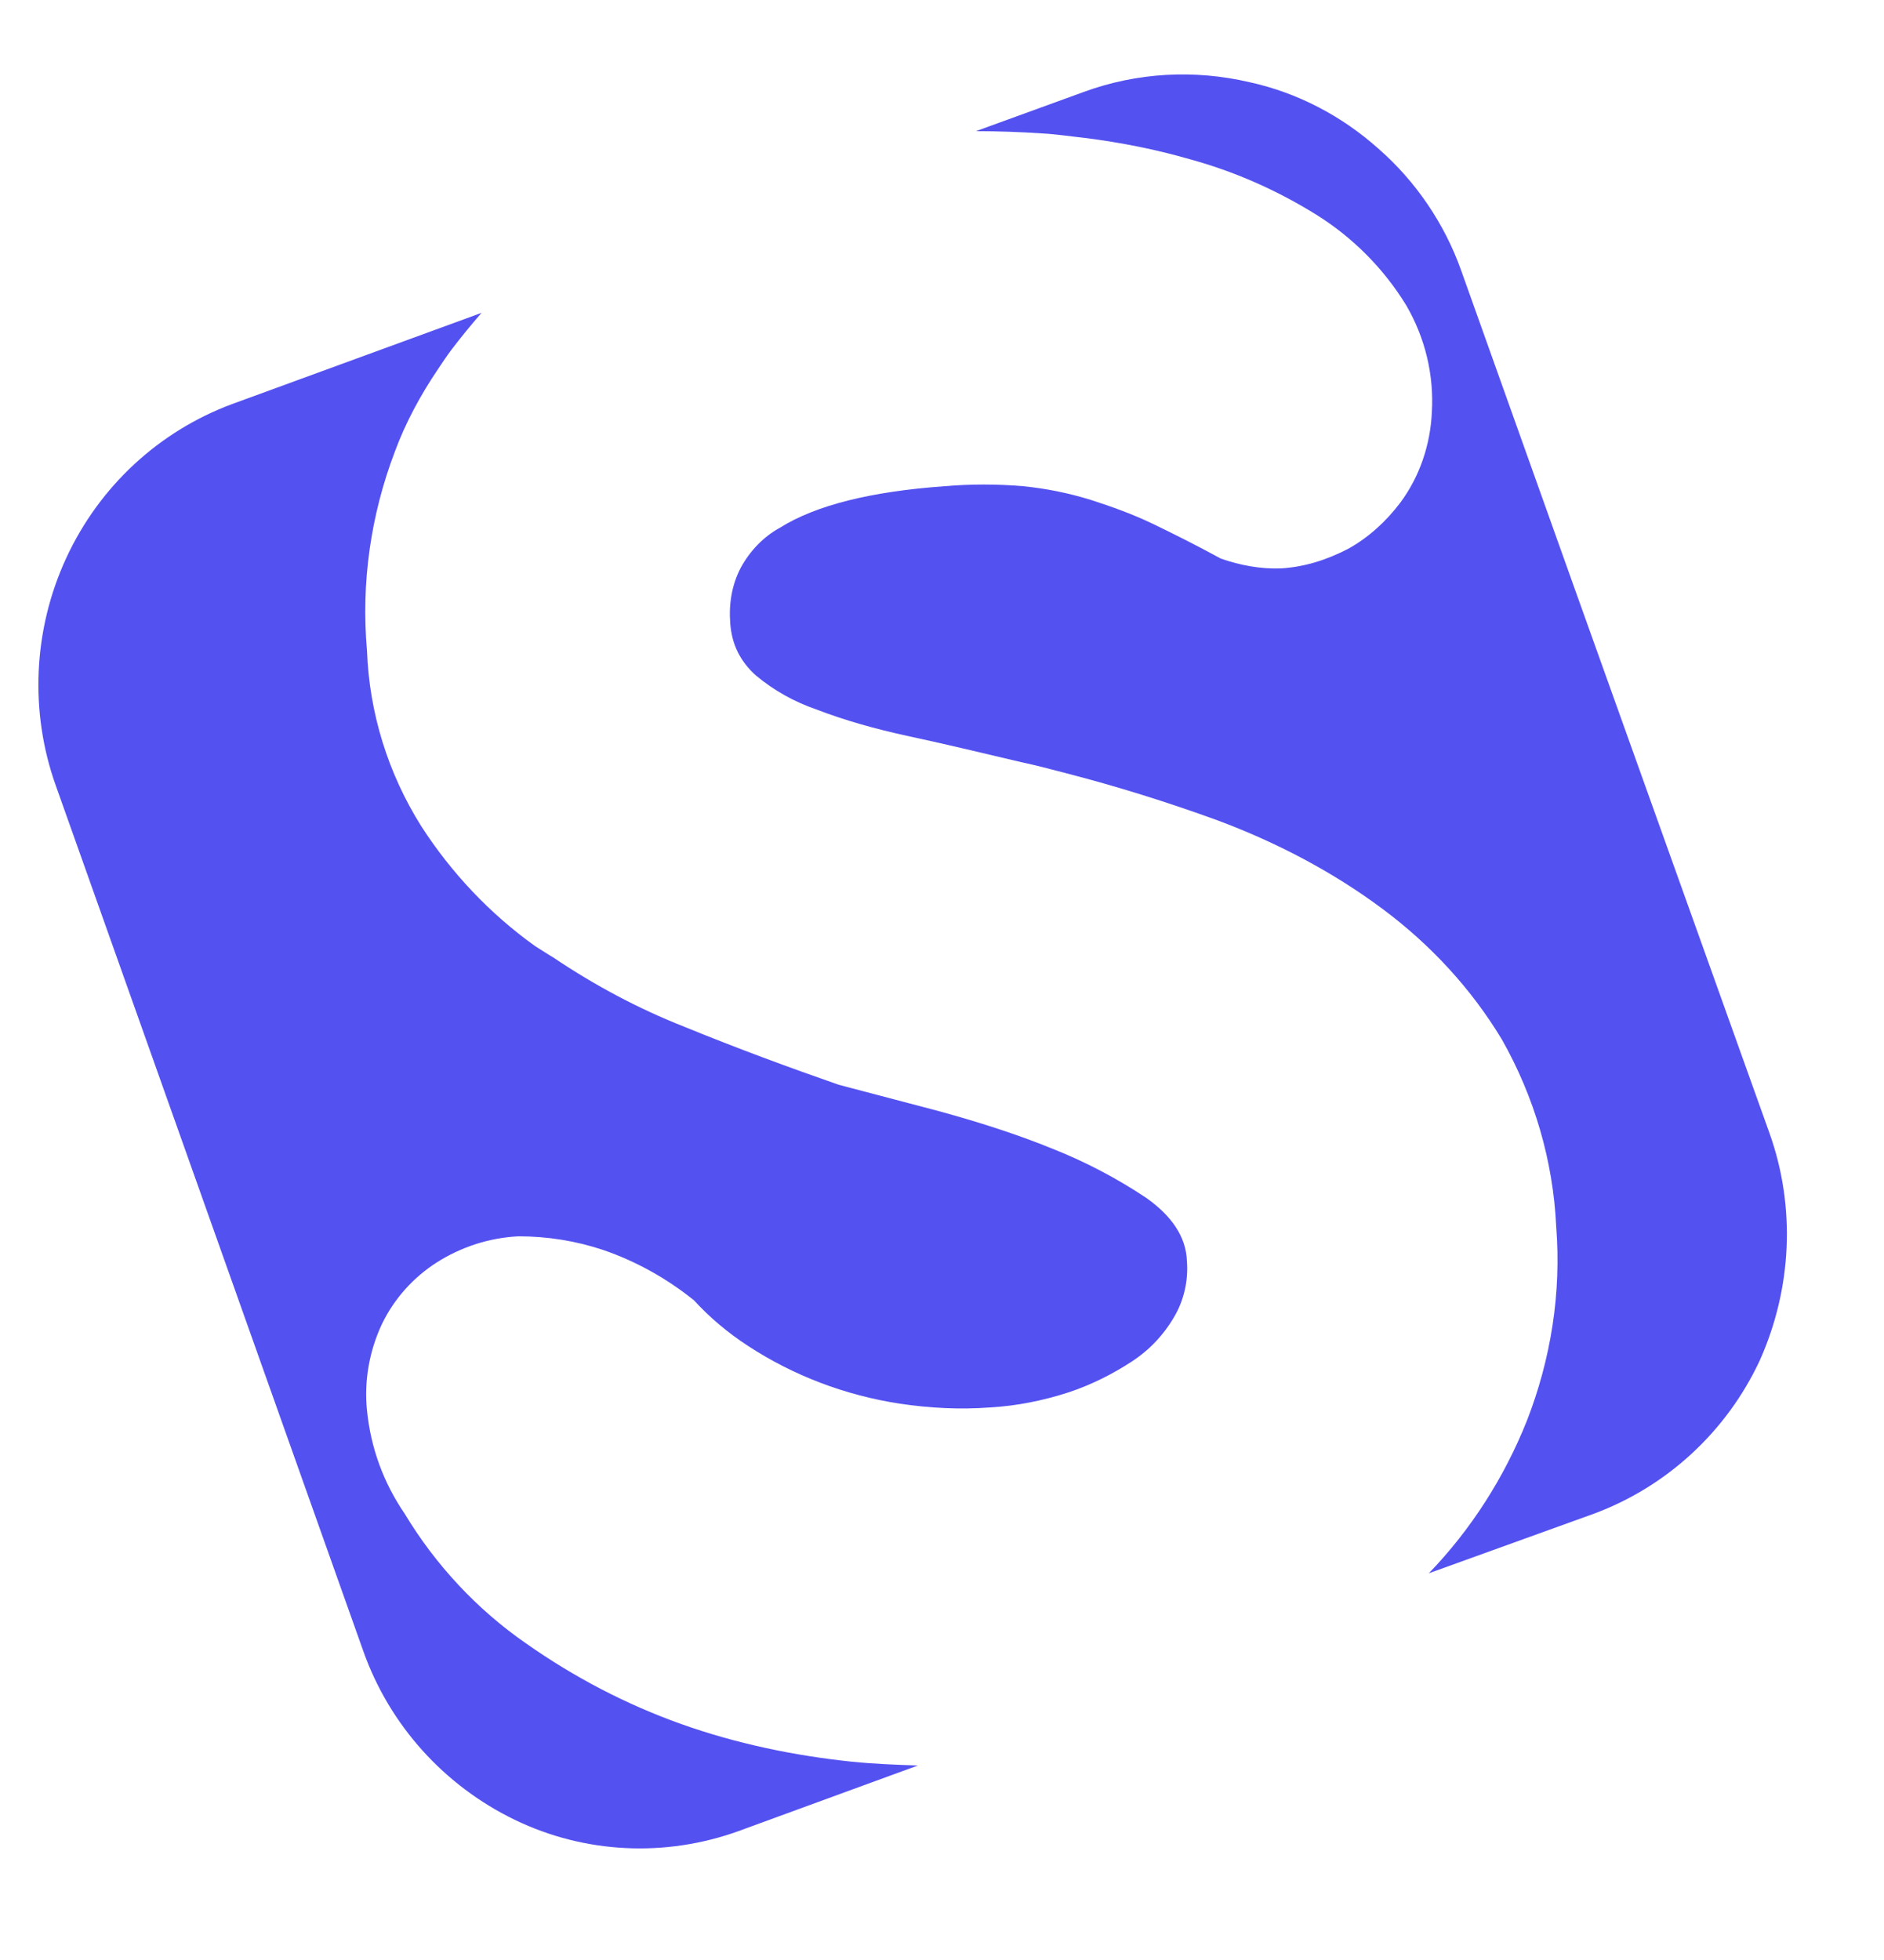
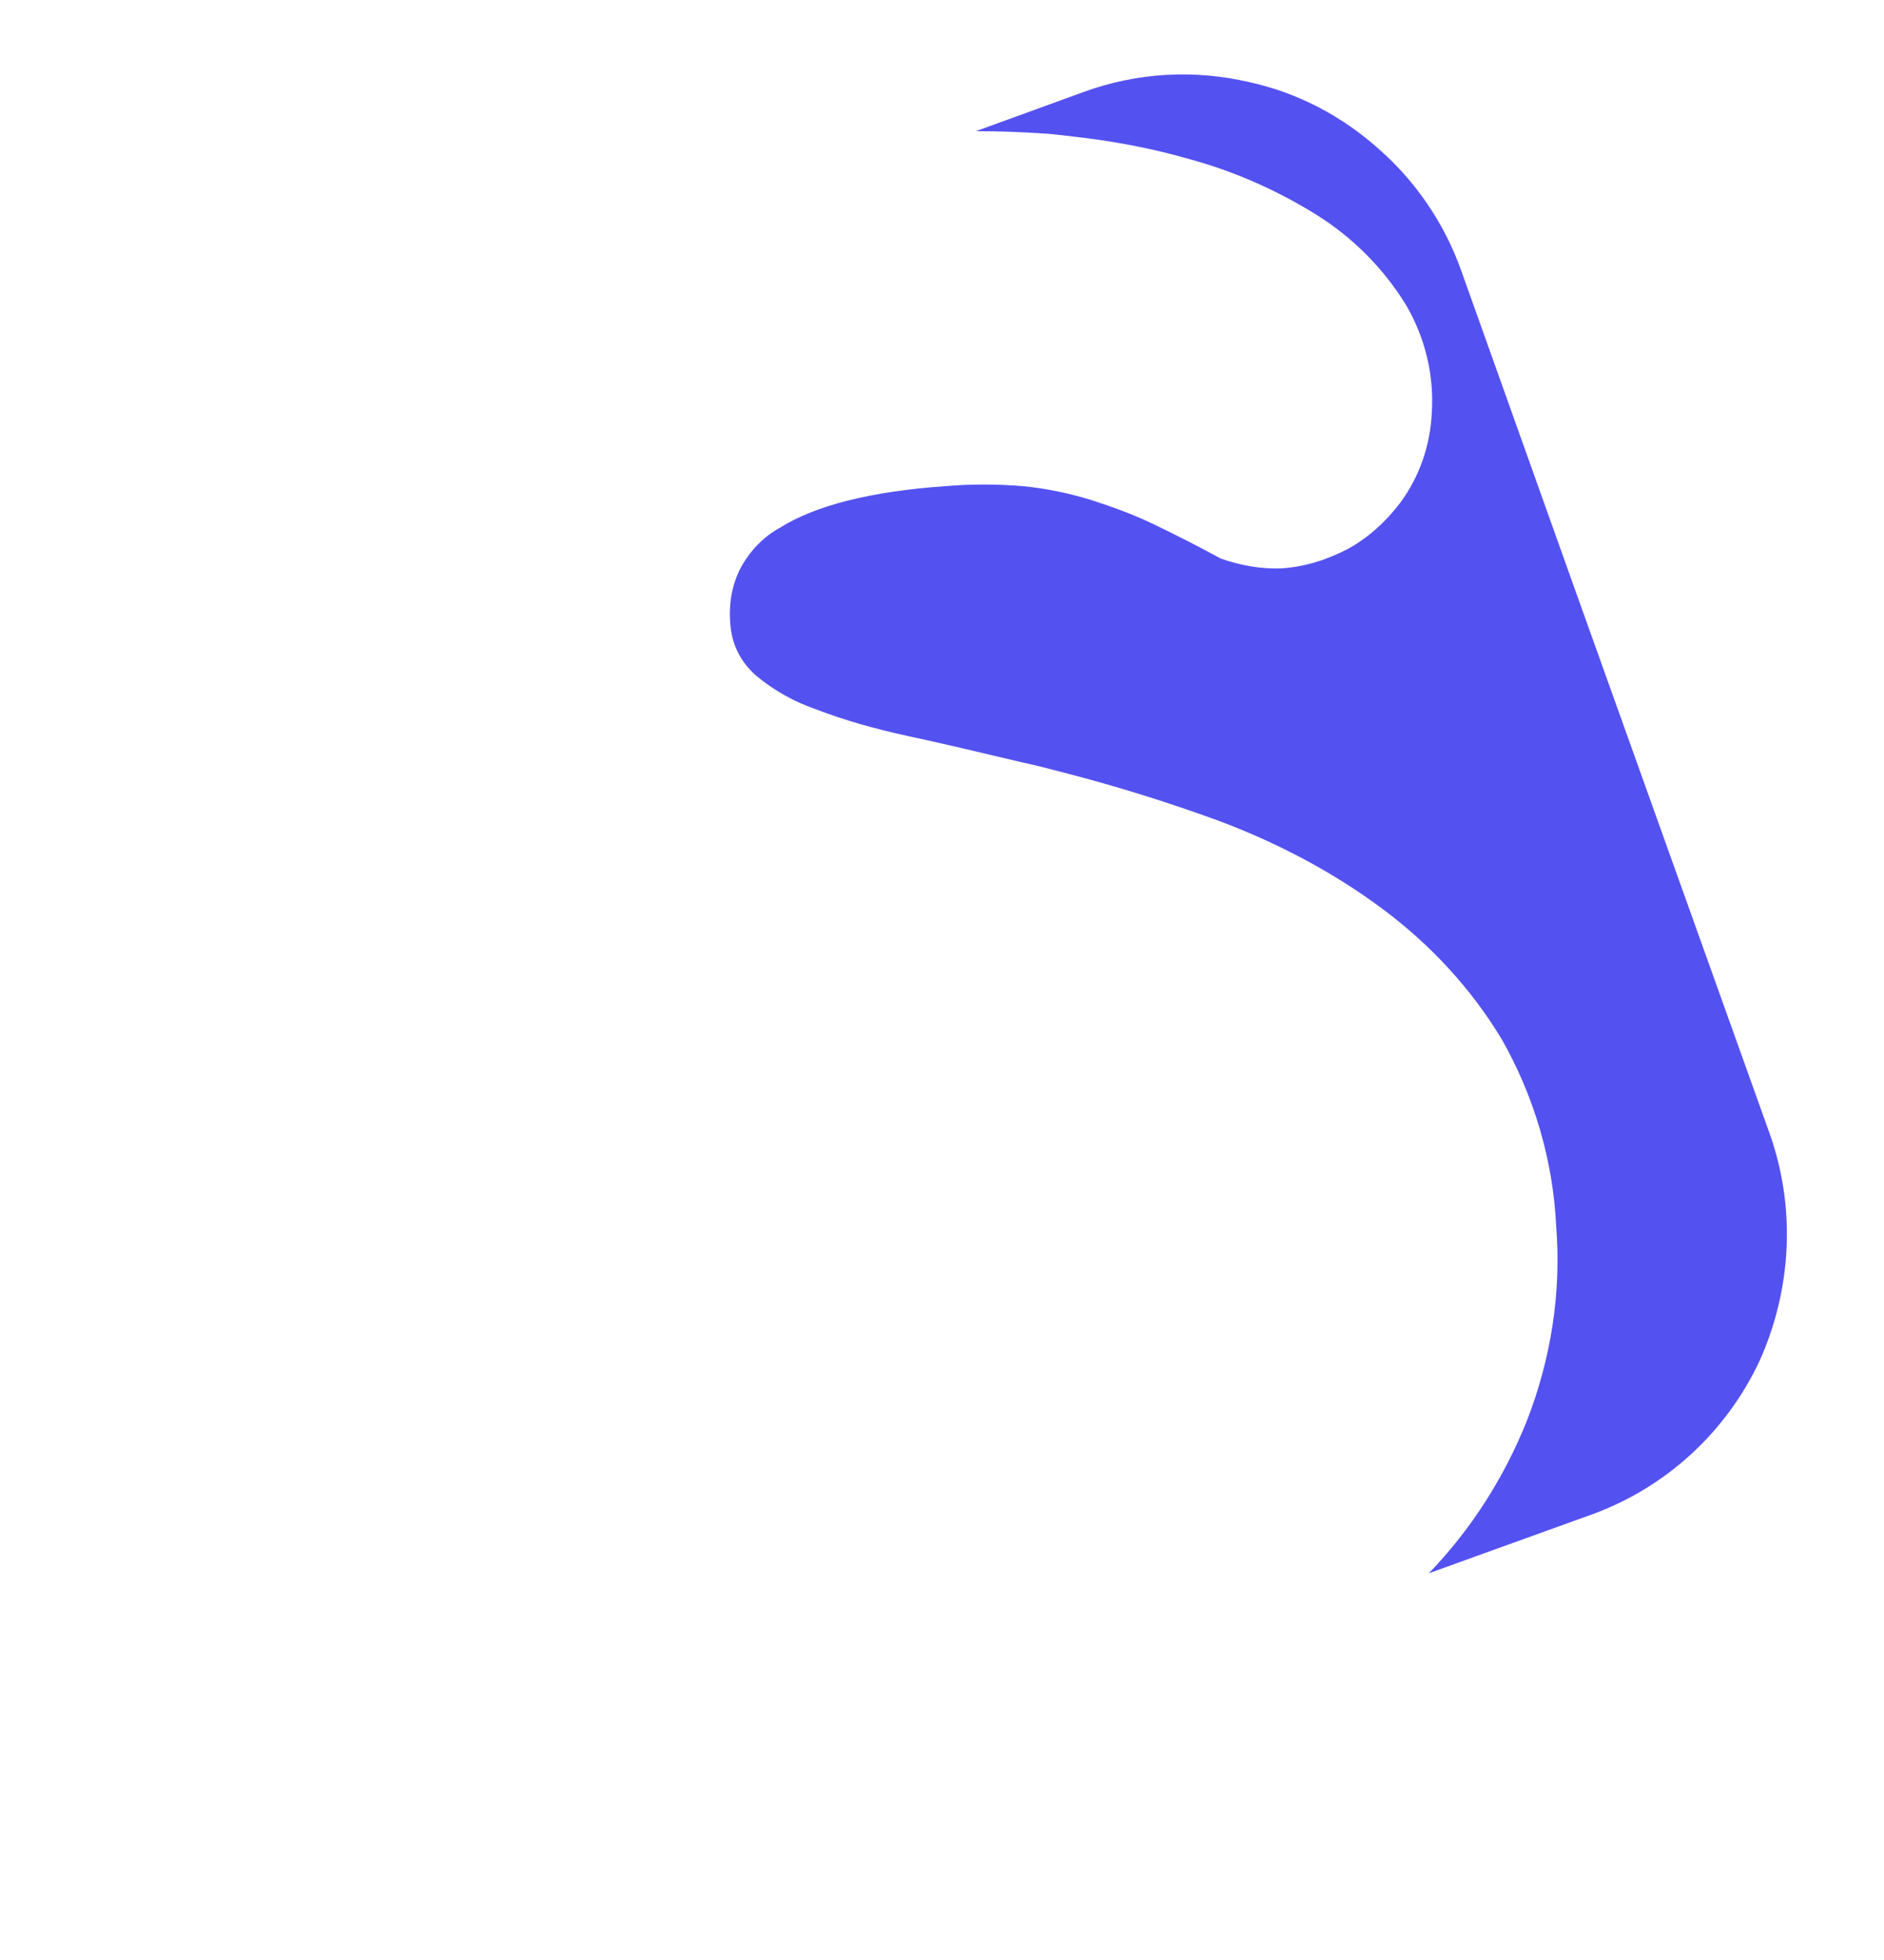
<svg xmlns="http://www.w3.org/2000/svg" version="1.1" id="Capa_1" x="0px" y="0px" viewBox="0 0 25 26" style="enable-background:new 0 0 25 26;" xml:space="preserve">
  <style type="text/css">
	.st0{fill:#5451F1;}
</style>
-   <path class="st0" d="M15.21,15.89c-0.39-0.26-0.81-0.48-1.24-0.65c-0.49-0.2-1-0.36-1.51-0.5l-1.33-0.35  c-0.66-0.23-1.34-0.48-2.05-0.77c-0.61-0.24-1.19-0.55-1.74-0.92l-0.05-0.03L7.1,12.55c-0.6-0.43-1.11-0.97-1.51-1.59  c-0.44-0.7-0.69-1.5-0.72-2.33c-0.08-0.9,0.05-1.8,0.37-2.64C5.38,5.61,5.58,5.24,5.81,4.9c0.06-0.09,0.12-0.18,0.18-0.26  c0.13-0.17,0.26-0.33,0.4-0.49L3.08,5.36C2.11,5.72,1.32,6.45,0.88,7.4c-0.44,0.95-0.49,2.04-0.14,3.02l4.08,11.48  c0.35,0.99,1.08,1.79,2.01,2.24c0.93,0.45,2,0.5,2.97,0.15l2.38-0.87c-0.29-0.01-0.57-0.02-0.87-0.05c-0.77-0.08-1.54-0.24-2.27-0.5  c-0.73-0.26-1.42-0.62-2.06-1.07c-0.65-0.45-1.2-1.04-1.61-1.72c-0.28-0.41-0.45-0.87-0.5-1.37c-0.04-0.39,0.03-0.79,0.2-1.15  c0.16-0.33,0.41-0.61,0.72-0.81c0.33-0.21,0.7-0.33,1.09-0.35C7.26,16.4,7.64,16.46,8,16.58c0.44,0.15,0.85,0.38,1.21,0.67  c0.21,0.23,0.45,0.43,0.71,0.6c0.61,0.4,1.3,0.66,2.02,0.77c0.4,0.06,0.8,0.08,1.2,0.05c0.35-0.02,0.7-0.09,1.04-0.2  c0.3-0.1,0.58-0.24,0.84-0.41c0.23-0.15,0.42-0.35,0.56-0.59c0.13-0.22,0.19-0.48,0.17-0.74C15.74,16.41,15.55,16.13,15.21,15.89z" />
  <path class="st0" d="M23.48,15.03l-2.57-7.18l-1.52-4.26c-0.22-0.62-0.6-1.18-1.09-1.61c-0.49-0.44-1.08-0.75-1.72-0.89  c-0.73-0.17-1.49-0.13-2.2,0.13l-1.43,0.52c0.29,0,0.58,0.01,0.88,0.03c0.19,0.01,0.38,0.04,0.57,0.06  c0.47,0.06,0.93,0.15,1.38,0.28c0.59,0.16,1.16,0.41,1.69,0.74c0.48,0.3,0.89,0.71,1.19,1.2c0.25,0.43,0.37,0.92,0.34,1.42  c-0.02,0.43-0.16,0.85-0.42,1.2c-0.19,0.25-0.42,0.46-0.69,0.61C17.6,7.43,17.31,7.52,17,7.54c-0.27,0.01-0.54-0.04-0.8-0.13  c-0.33-0.18-0.63-0.33-0.9-0.46c-0.27-0.13-0.55-0.23-0.83-0.32c-0.29-0.09-0.59-0.15-0.89-0.18c-0.35-0.03-0.7-0.03-1.05,0  c-0.97,0.07-1.7,0.25-2.18,0.55c-0.22,0.12-0.4,0.31-0.52,0.53C9.71,7.76,9.67,8.01,9.69,8.27C9.7,8.4,9.73,8.53,9.79,8.65  c0.06,0.12,0.14,0.22,0.24,0.31c0.24,0.2,0.51,0.35,0.8,0.45c0.39,0.15,0.79,0.26,1.2,0.35c0.47,0.1,0.97,0.22,1.52,0.35  c0.19,0.04,0.38,0.09,0.57,0.14c0.7,0.18,1.37,0.39,2.03,0.63c0.78,0.29,1.53,0.68,2.2,1.18c0.63,0.47,1.17,1.05,1.58,1.73  c0.43,0.76,0.68,1.61,0.72,2.48c0.07,0.88-0.07,1.76-0.39,2.58c-0.3,0.75-0.74,1.44-1.3,2.02l2.19-0.79  c0.97-0.36,1.76-1.09,2.2-2.03C23.78,17.09,23.83,16.01,23.48,15.03z" />
</svg>